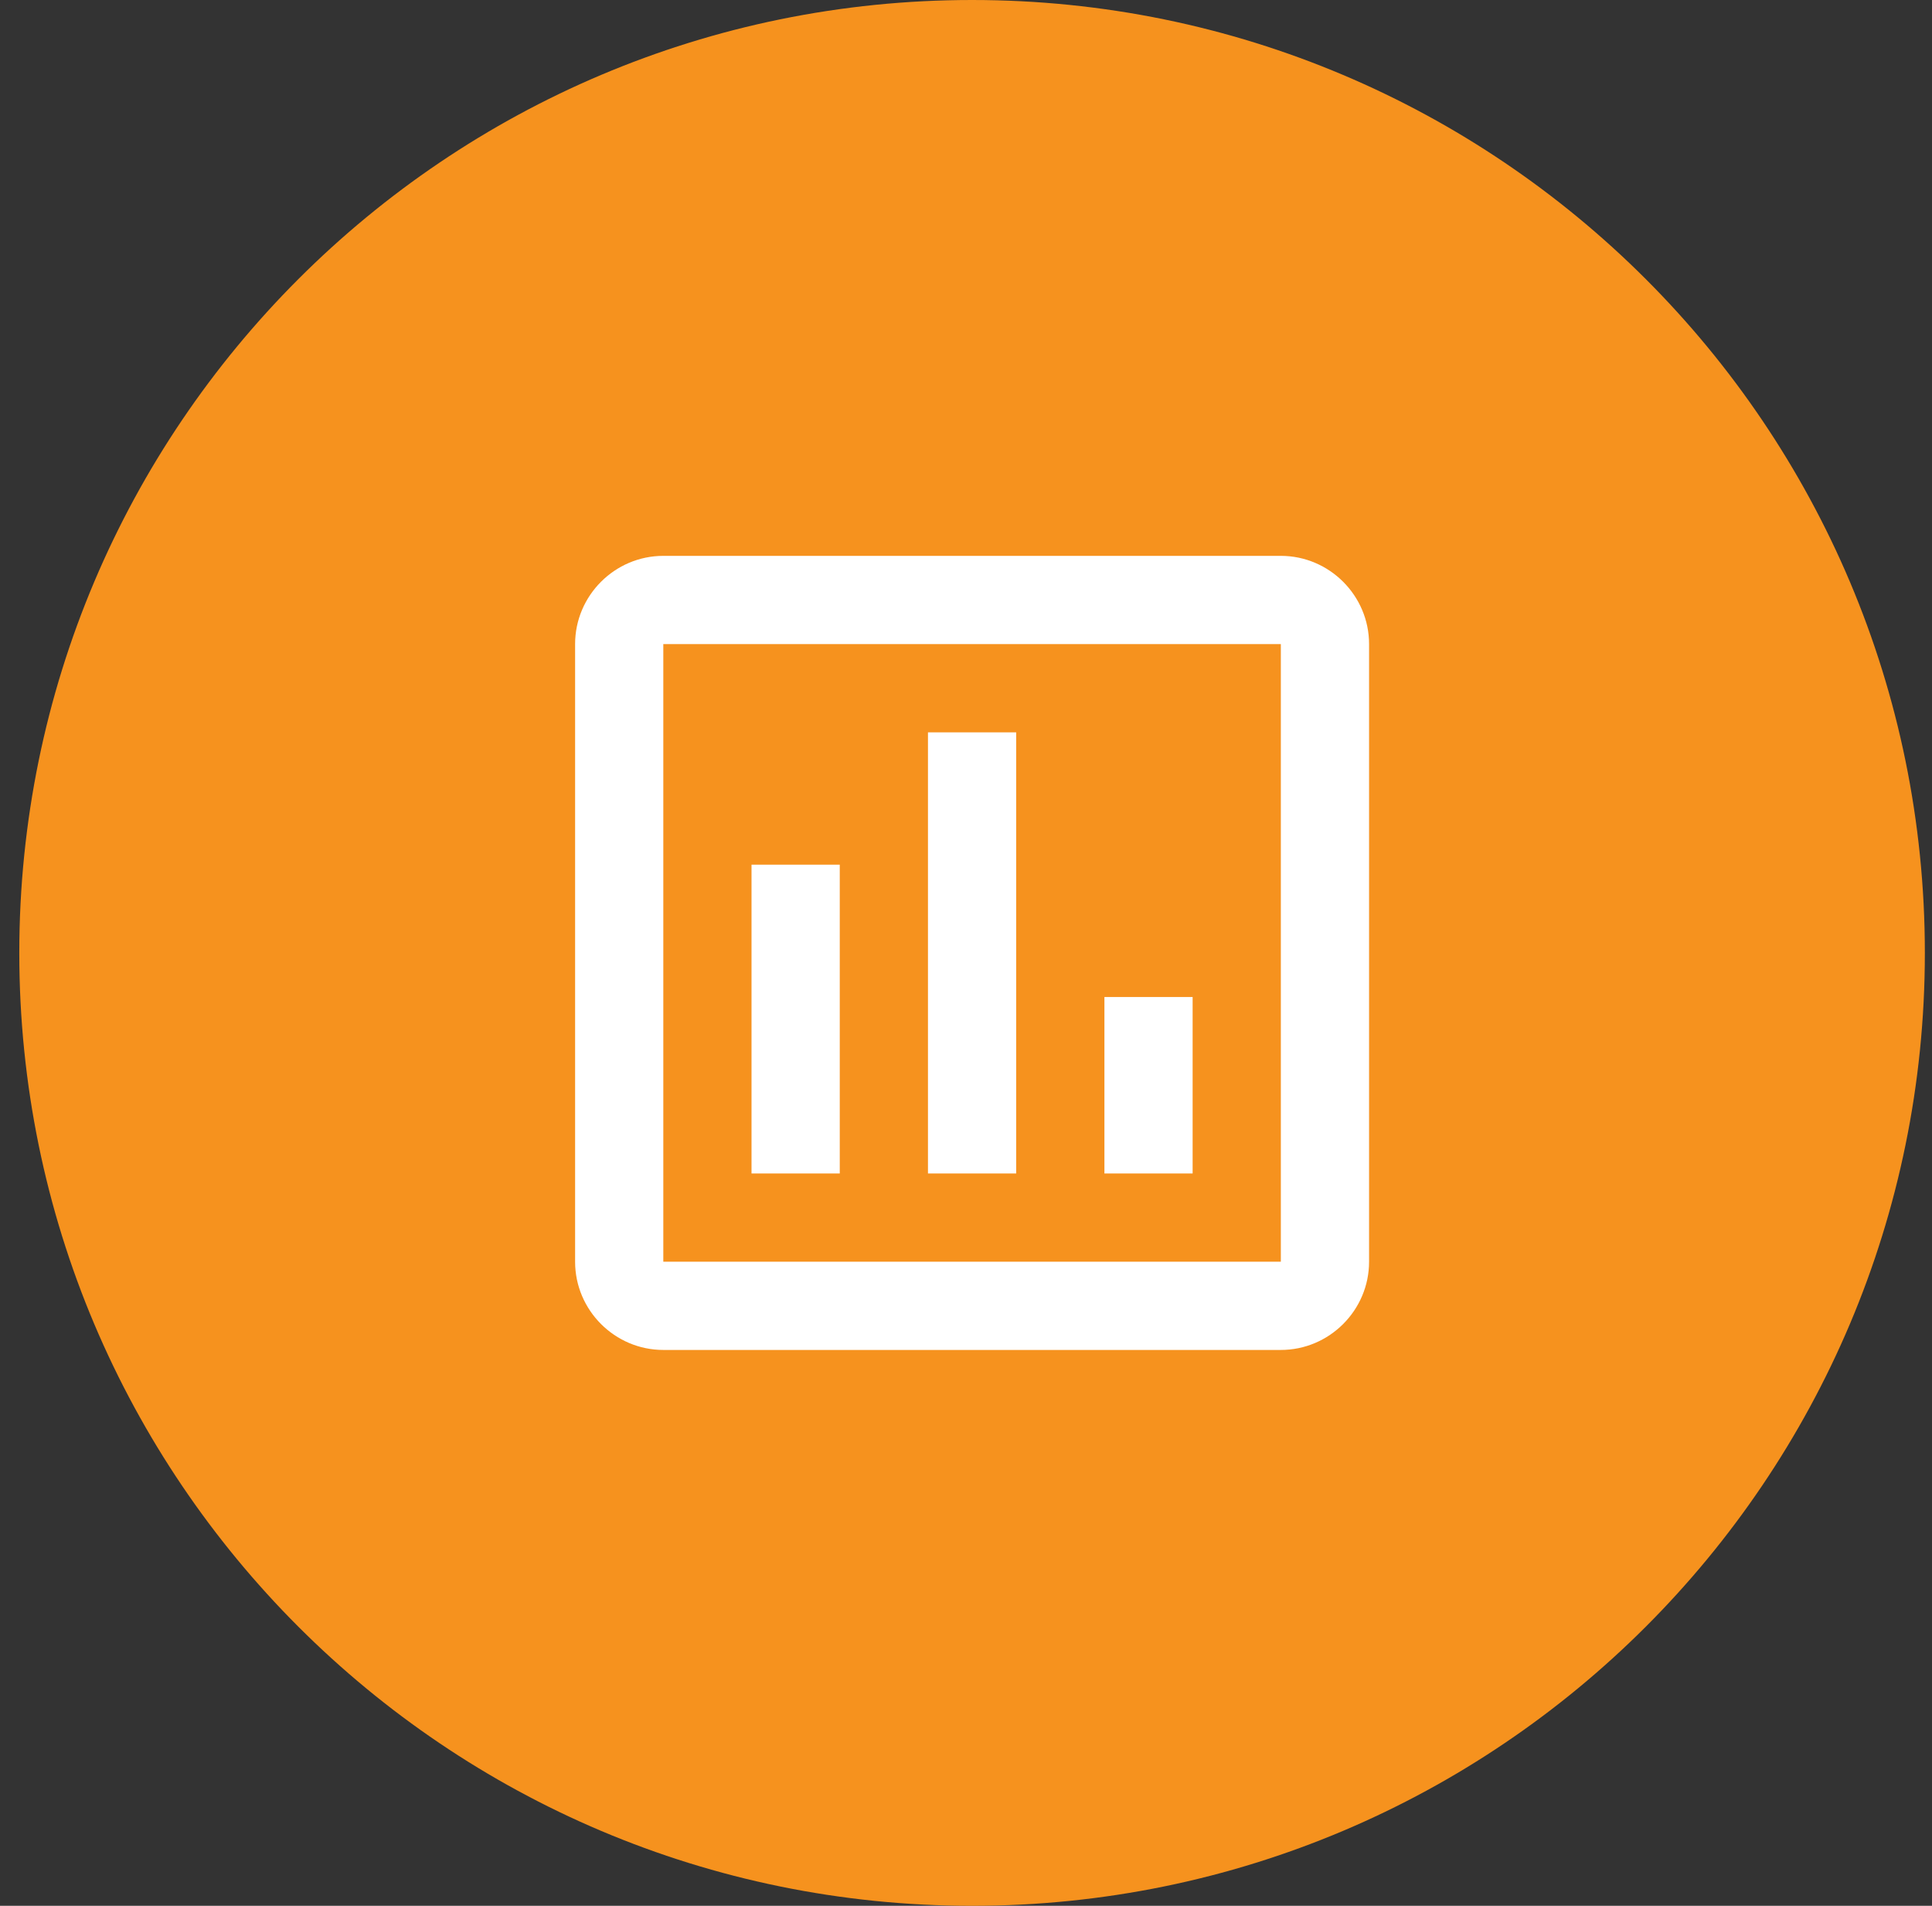
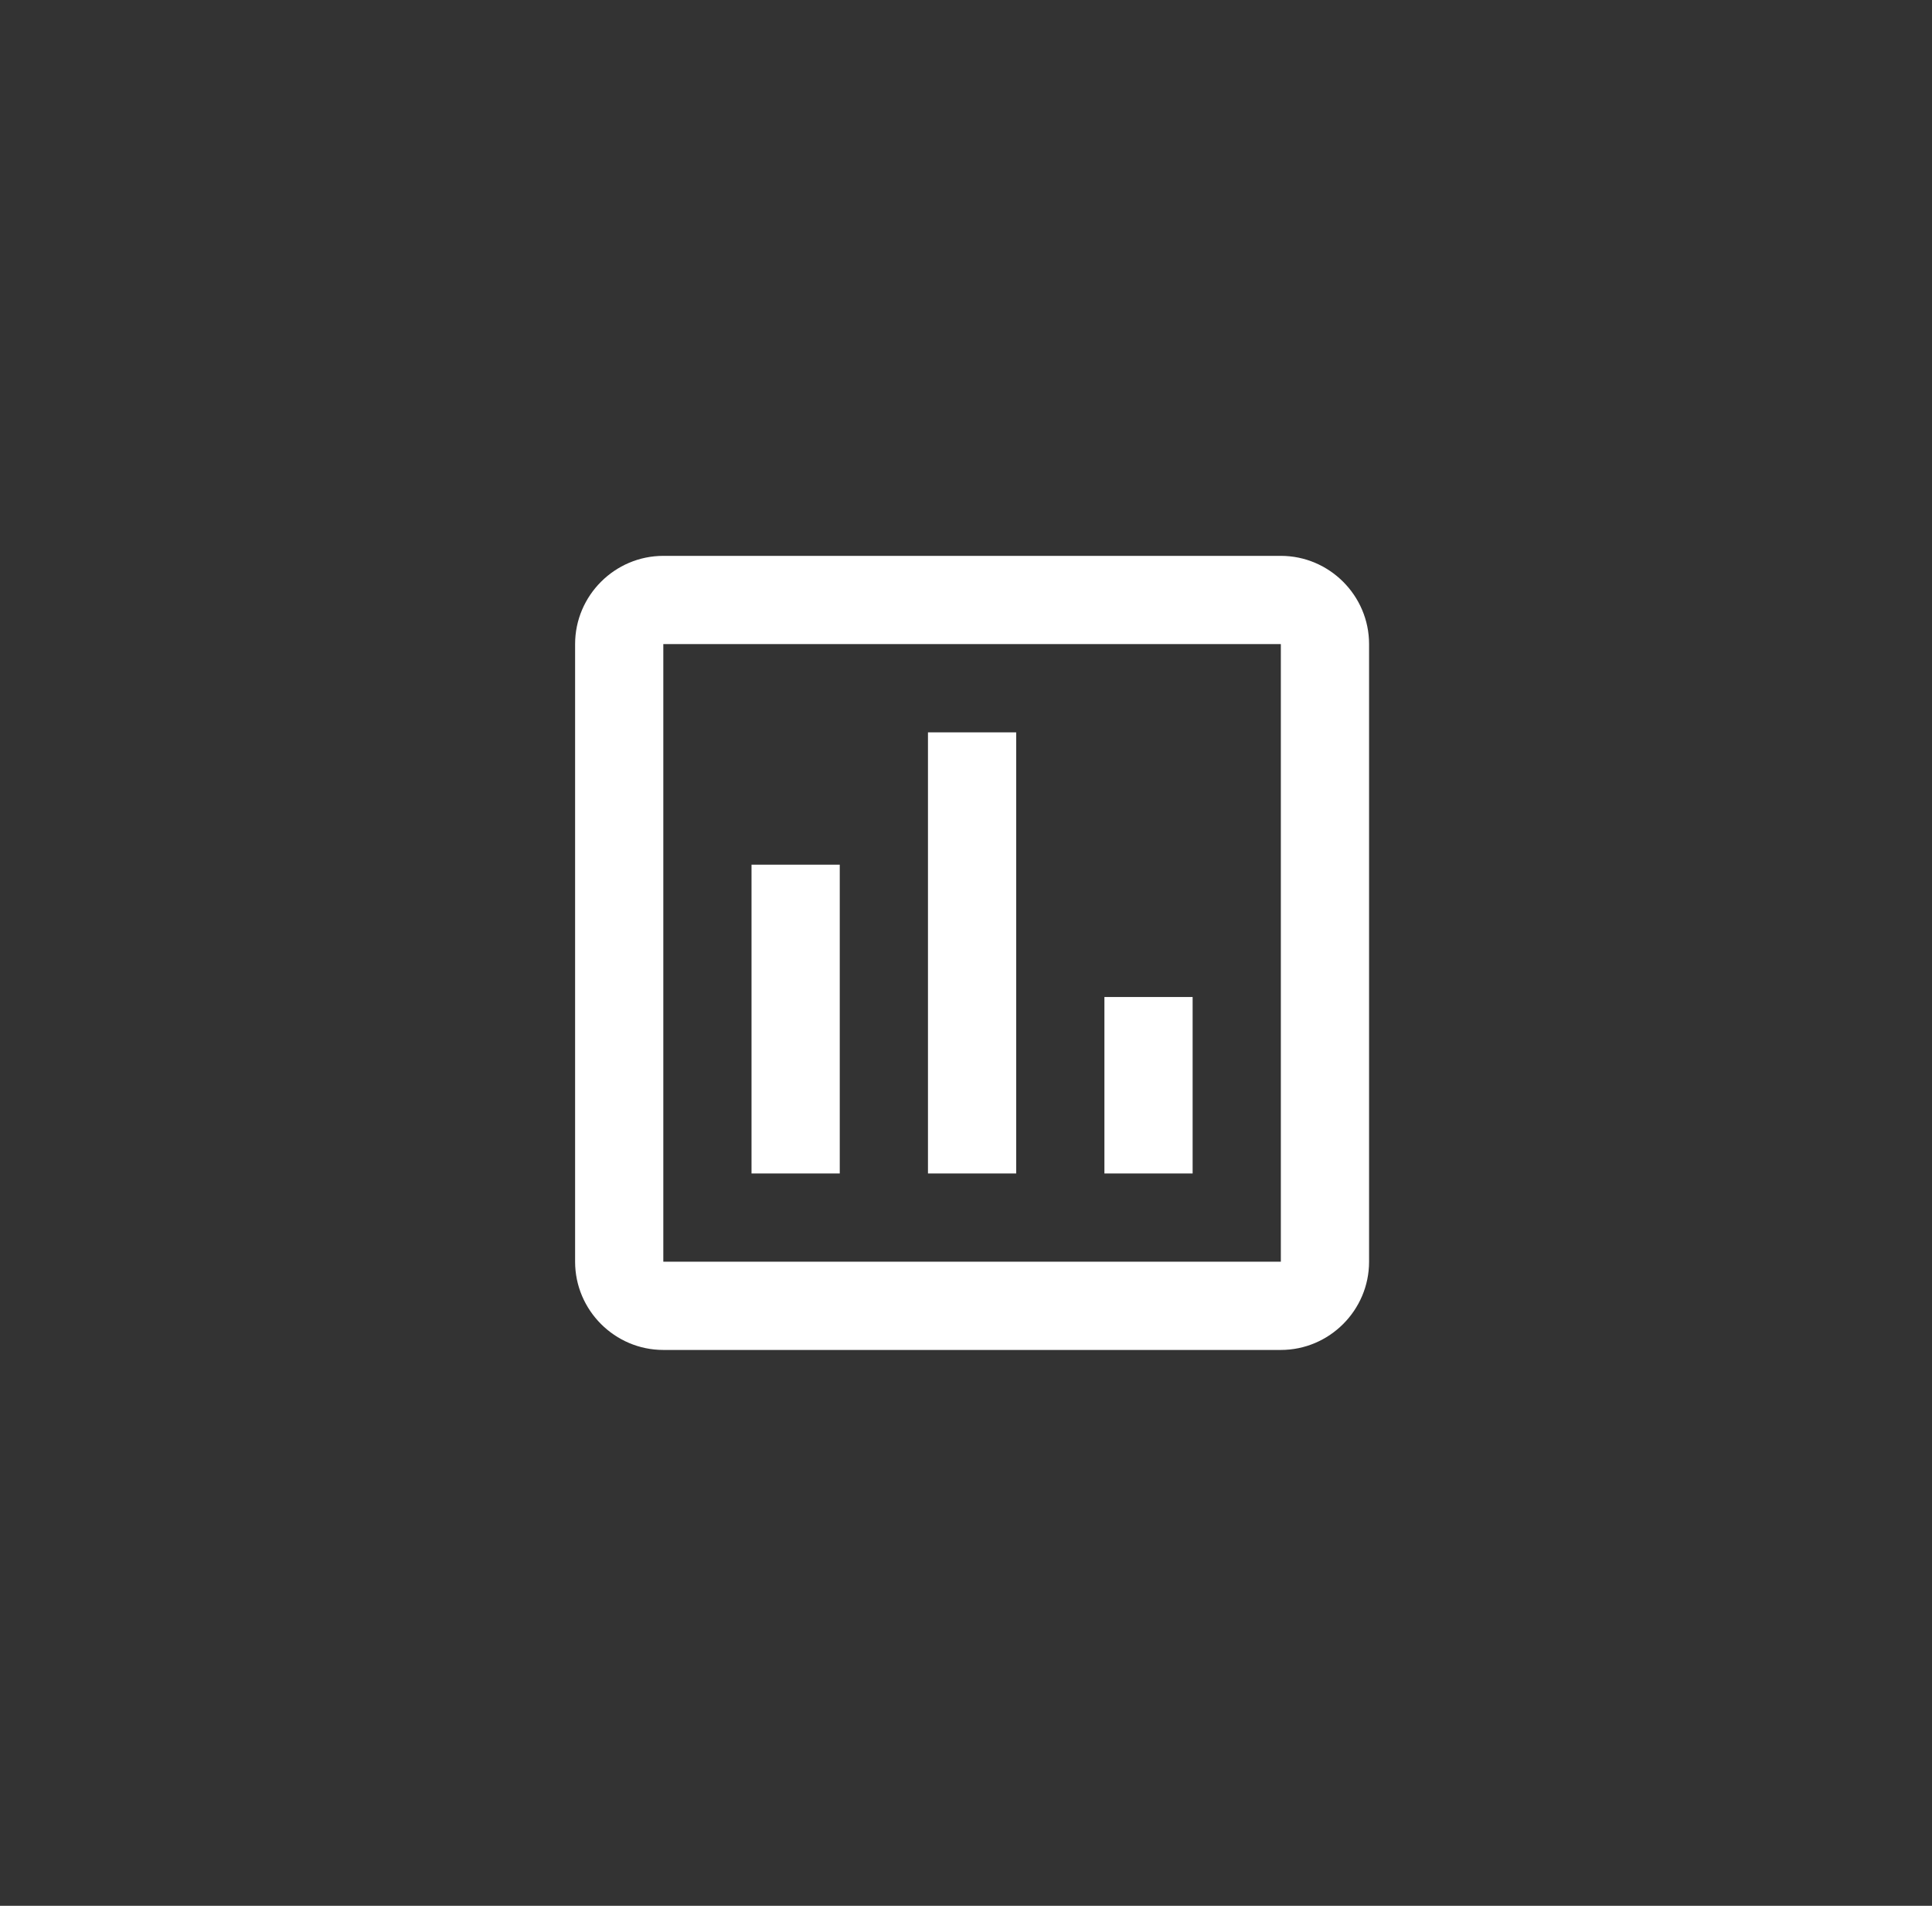
<svg xmlns="http://www.w3.org/2000/svg" width="73" height="72" viewBox="0 0 73 72" fill="none">
  <rect x="0" y="0" width="73" height="72" fill="#333333" stroke="none" />
-   <path d="M0.729 36C0.729 16.118 16.847 0 36.73 0C56.612 0 72.73 16.118 72.73 36C72.73 55.882 56.612 72 36.73 72C16.847 72 0.729 55.882 0.729 36Z" fill="#F6921E" />
  <g clip-path="url(#clip0_6_1861)">
    <path d="M48.396 21H25.063C23.23 21 21.73 22.5 21.73 24.333V47.667C21.73 49.5 23.23 51 25.063 51H48.396C50.23 51 51.73 49.5 51.73 47.667V24.333C51.73 22.5 50.23 21 48.396 21ZM48.396 47.667H25.063V24.333H48.396V47.667ZM28.396 32.667H31.73V44.333H28.396V32.667ZM35.063 27.667H38.396V44.333H35.063V27.667ZM41.73 37.667H45.063V44.333H41.73V37.667Z" fill="white" />
  </g>
  <defs>
    <clipPath id="clip0_6_1861">
      <rect width="40" height="40" fill="white" transform="translate(16.73 16)" />
    </clipPath>
  </defs>
</svg>